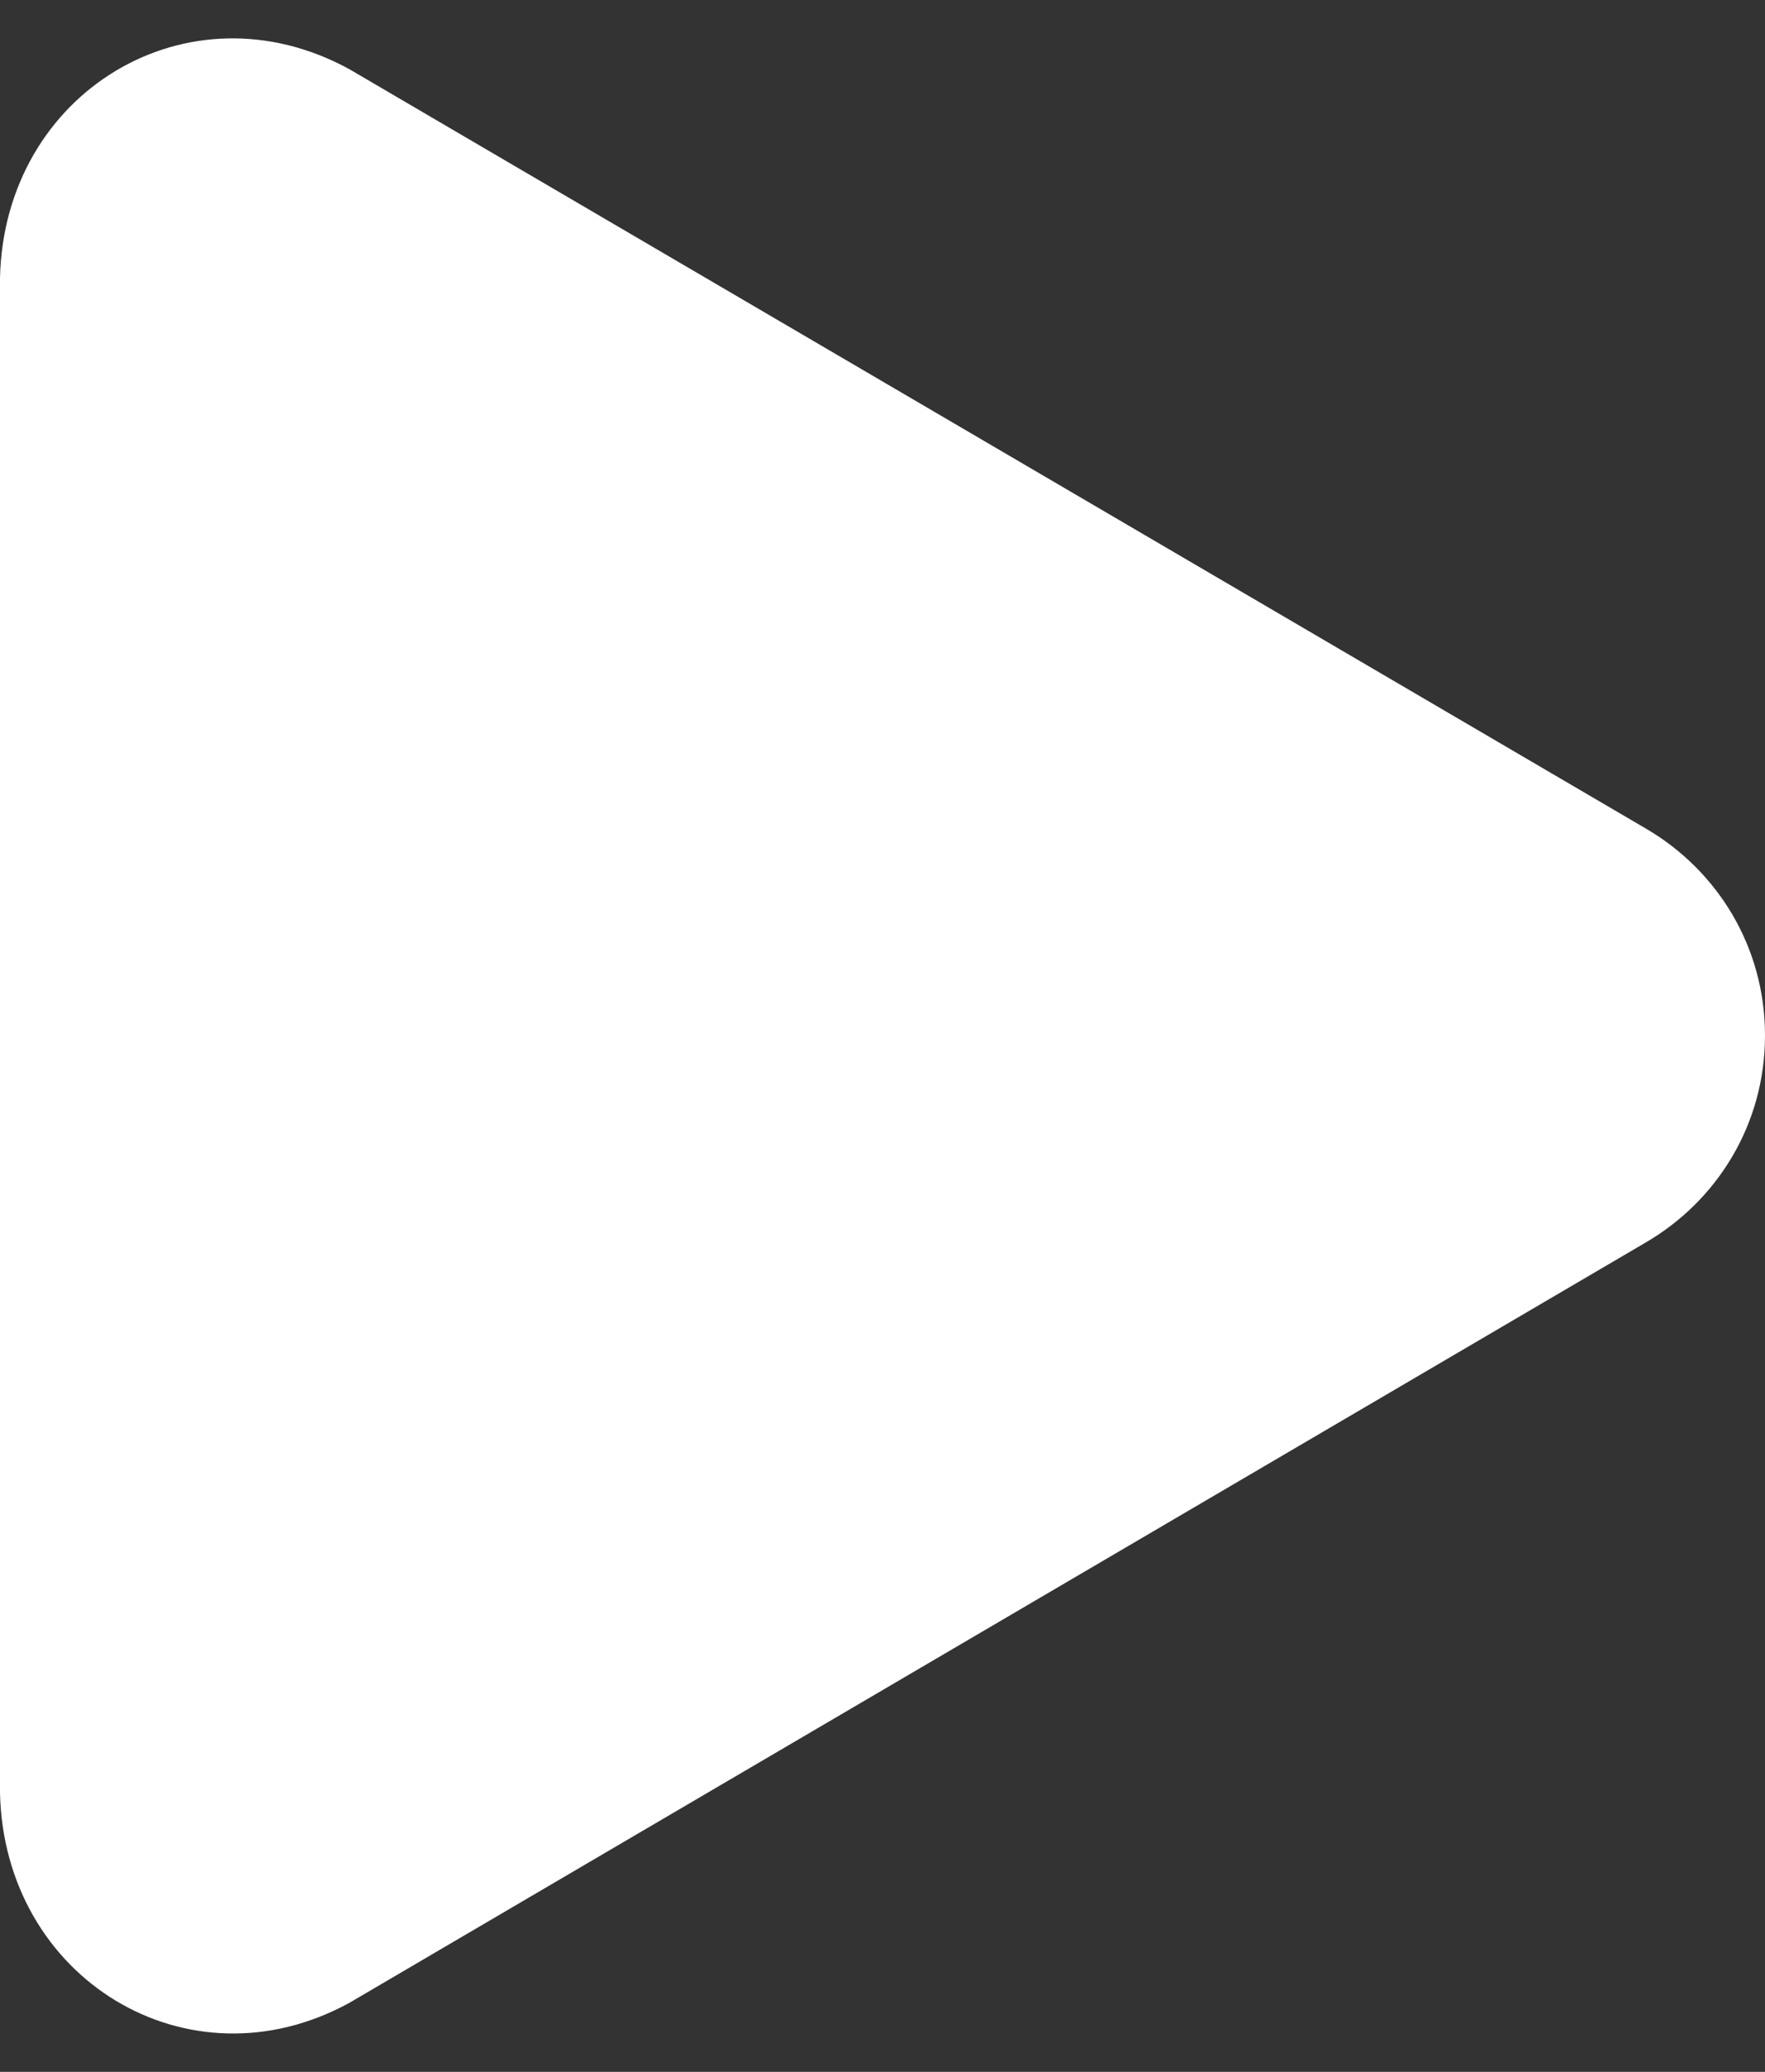
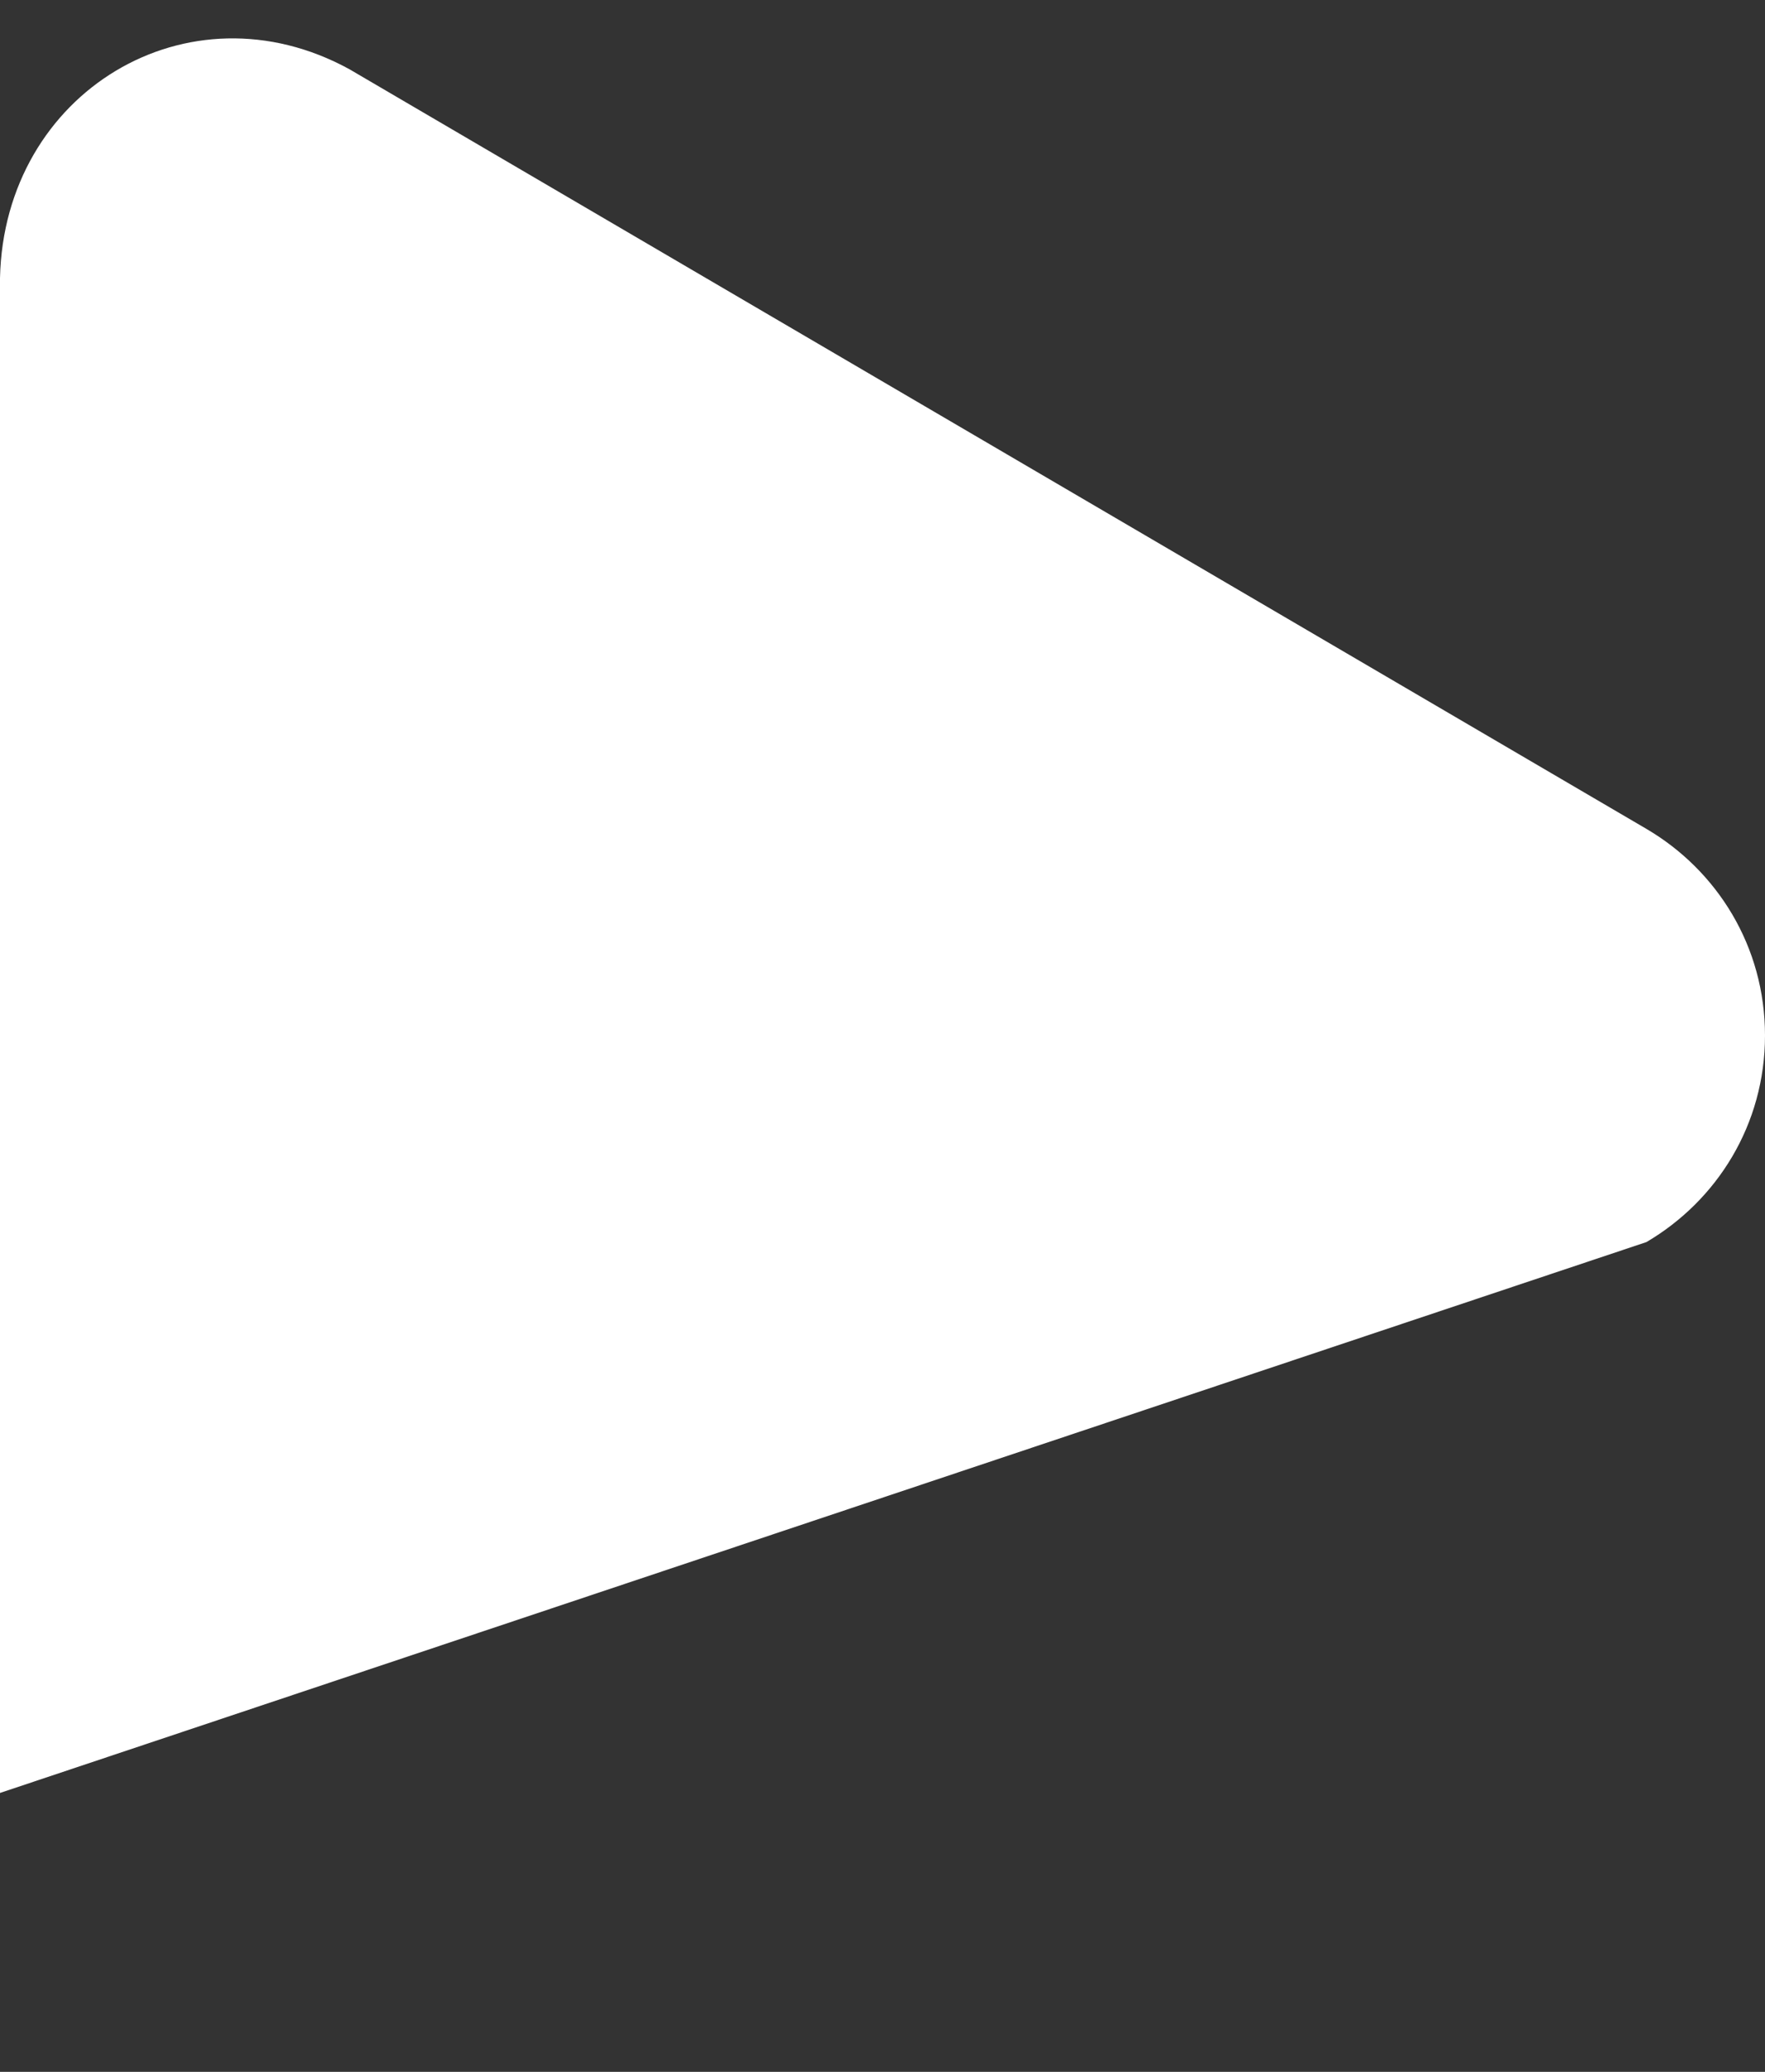
<svg xmlns="http://www.w3.org/2000/svg" width="46px" height="54px" viewBox="0 0 46 54" version="1.1">
  <rect x="0" y="0" width="46" height="54" fill="#333333" stroke="none" />
  <title>Group</title>
  <g id="Page-1" stroke="none" stroke-width="1" fill="none" fill-rule="evenodd">
    <g id="noun_play_2148555" fill="#FFFFFF" fill-rule="nonzero">
      <g id="Group" transform="translate(0, 0.638)">
-         <path d="M0,46.093 C0.107,50.935 4.904,53.867 9.108,51.562 L42.91,31.735 C44.751,30.653 46,28.672 46,26.35 C46,24.028 44.751,22.047 42.91,20.966 L9.108,1.167 C4.904,-1.138 0.107,1.766 0,6.607 L0,46.093 Z" id="Path" />
+         <path d="M0,46.093 L42.91,31.735 C44.751,30.653 46,28.672 46,26.35 C46,24.028 44.751,22.047 42.91,20.966 L9.108,1.167 C4.904,-1.138 0.107,1.766 0,6.607 L0,46.093 Z" id="Path" />
      </g>
    </g>
  </g>
</svg>